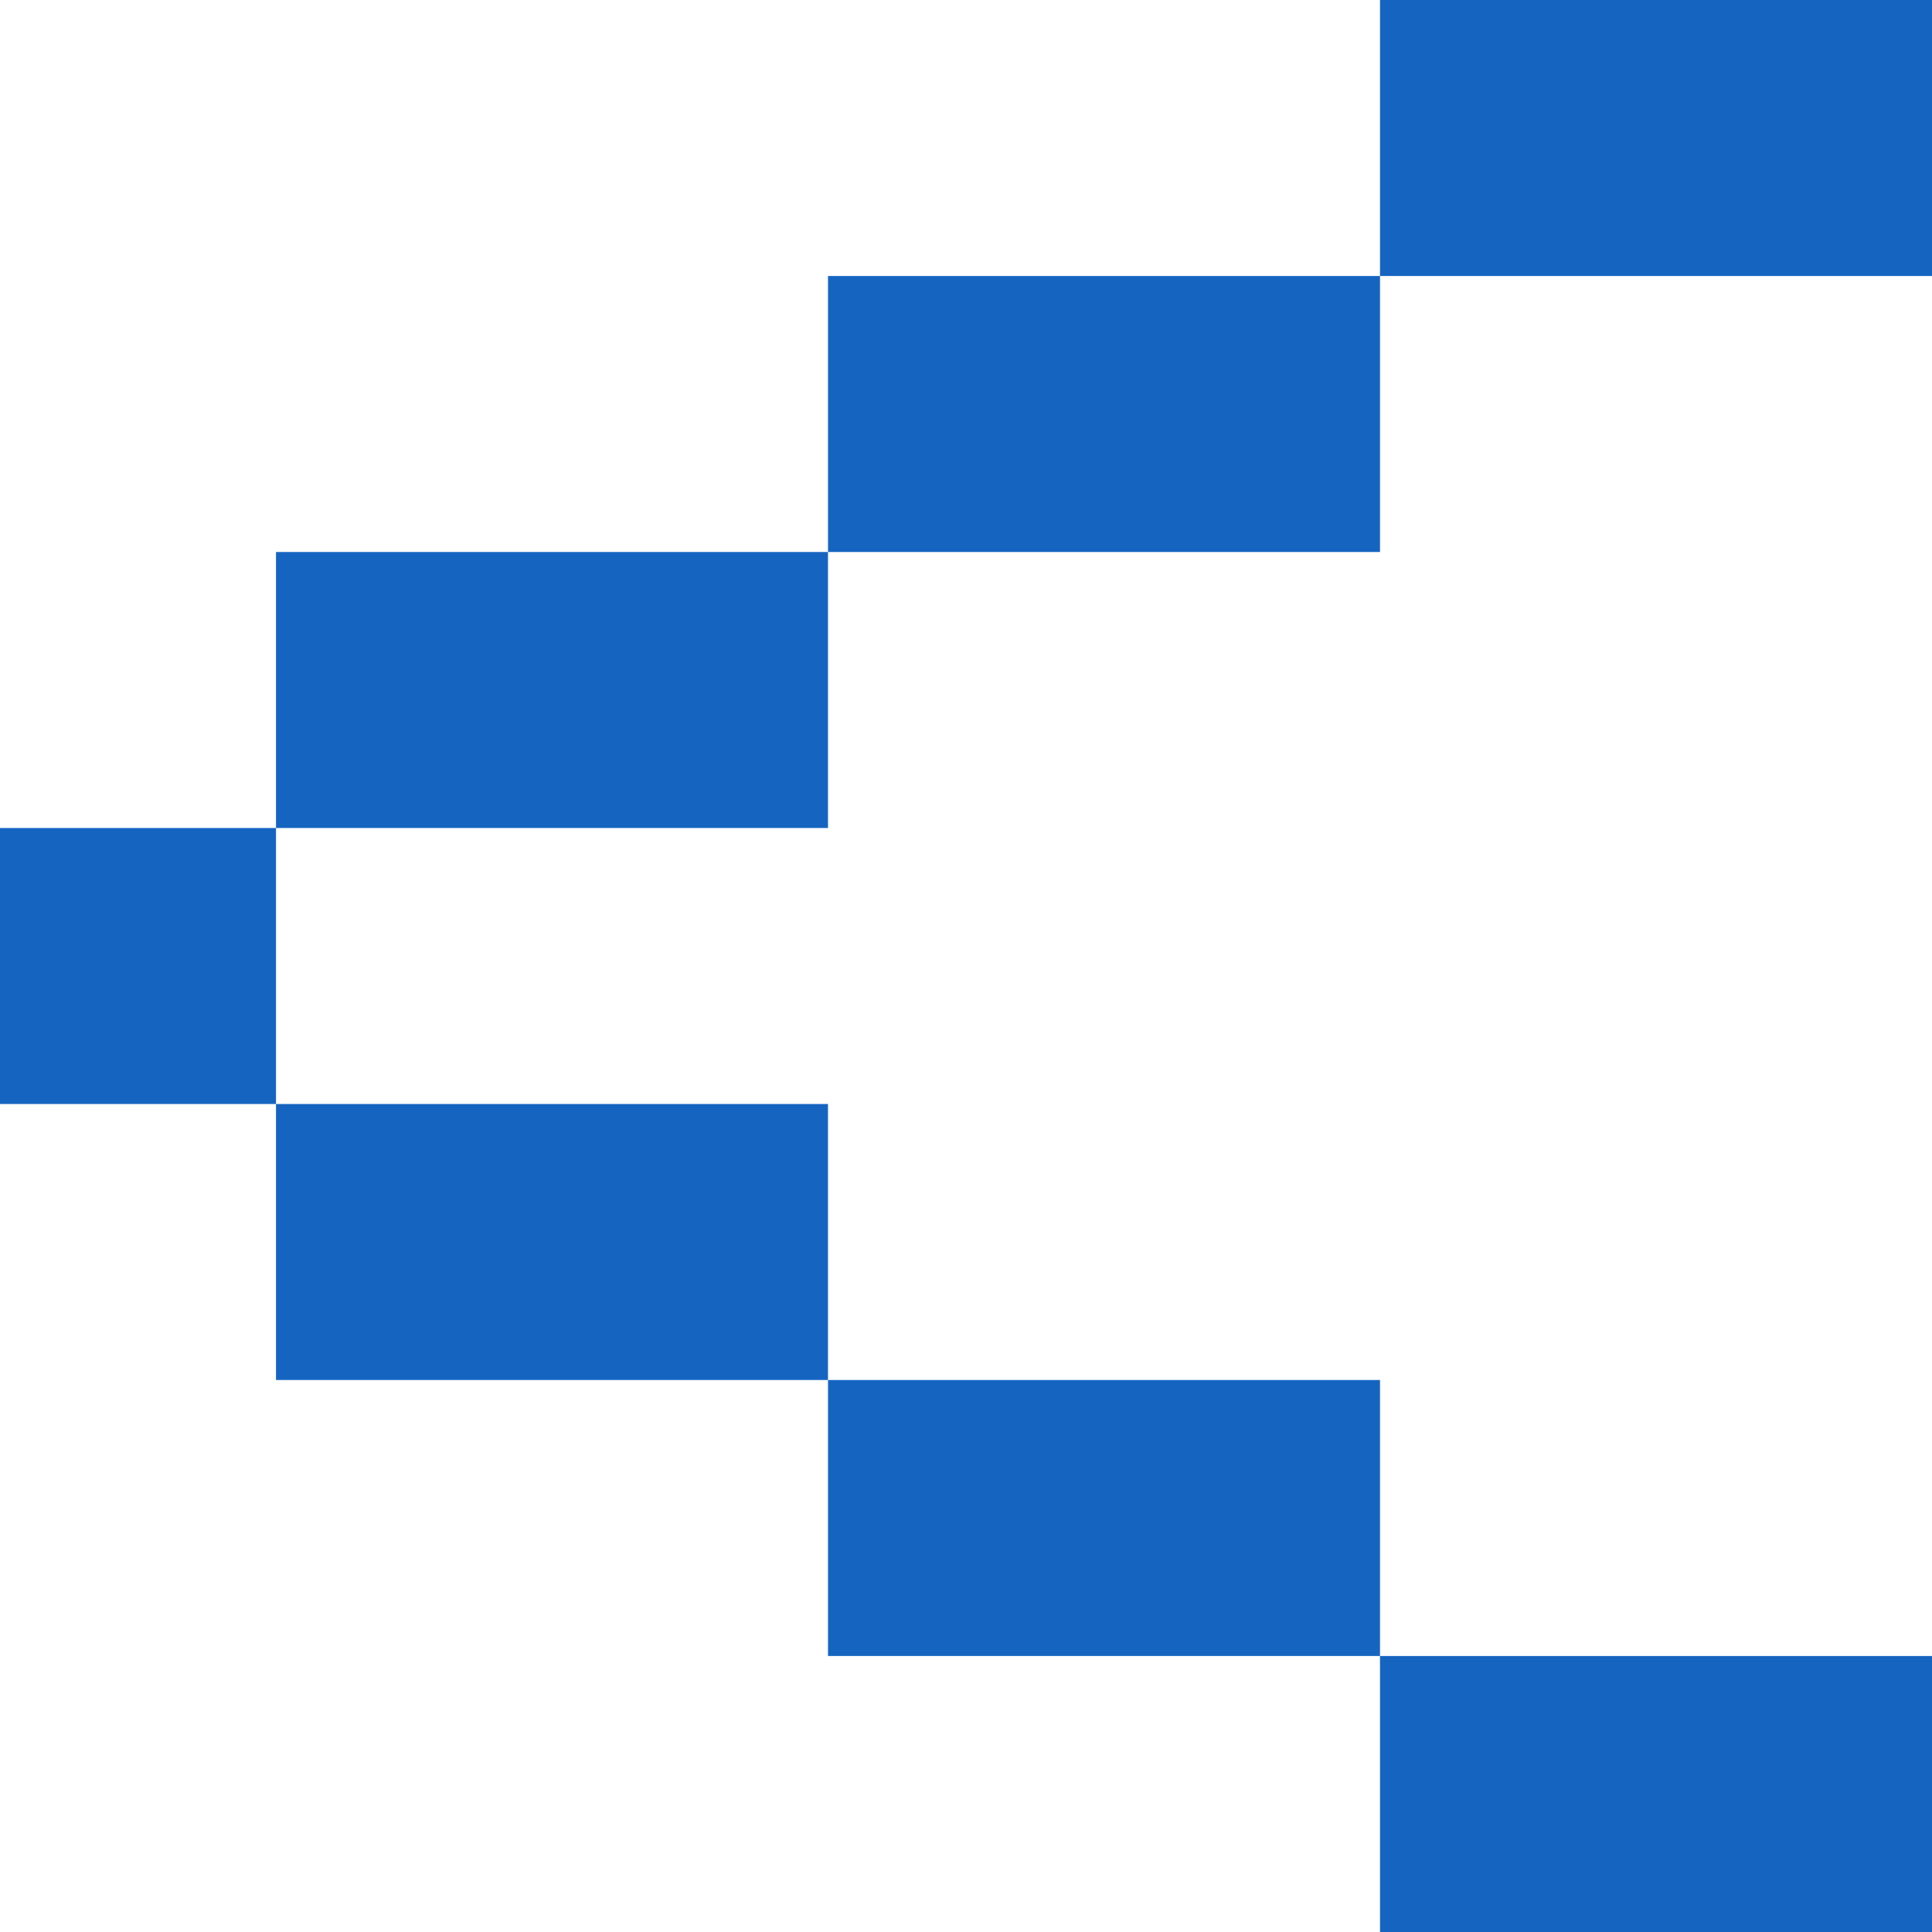
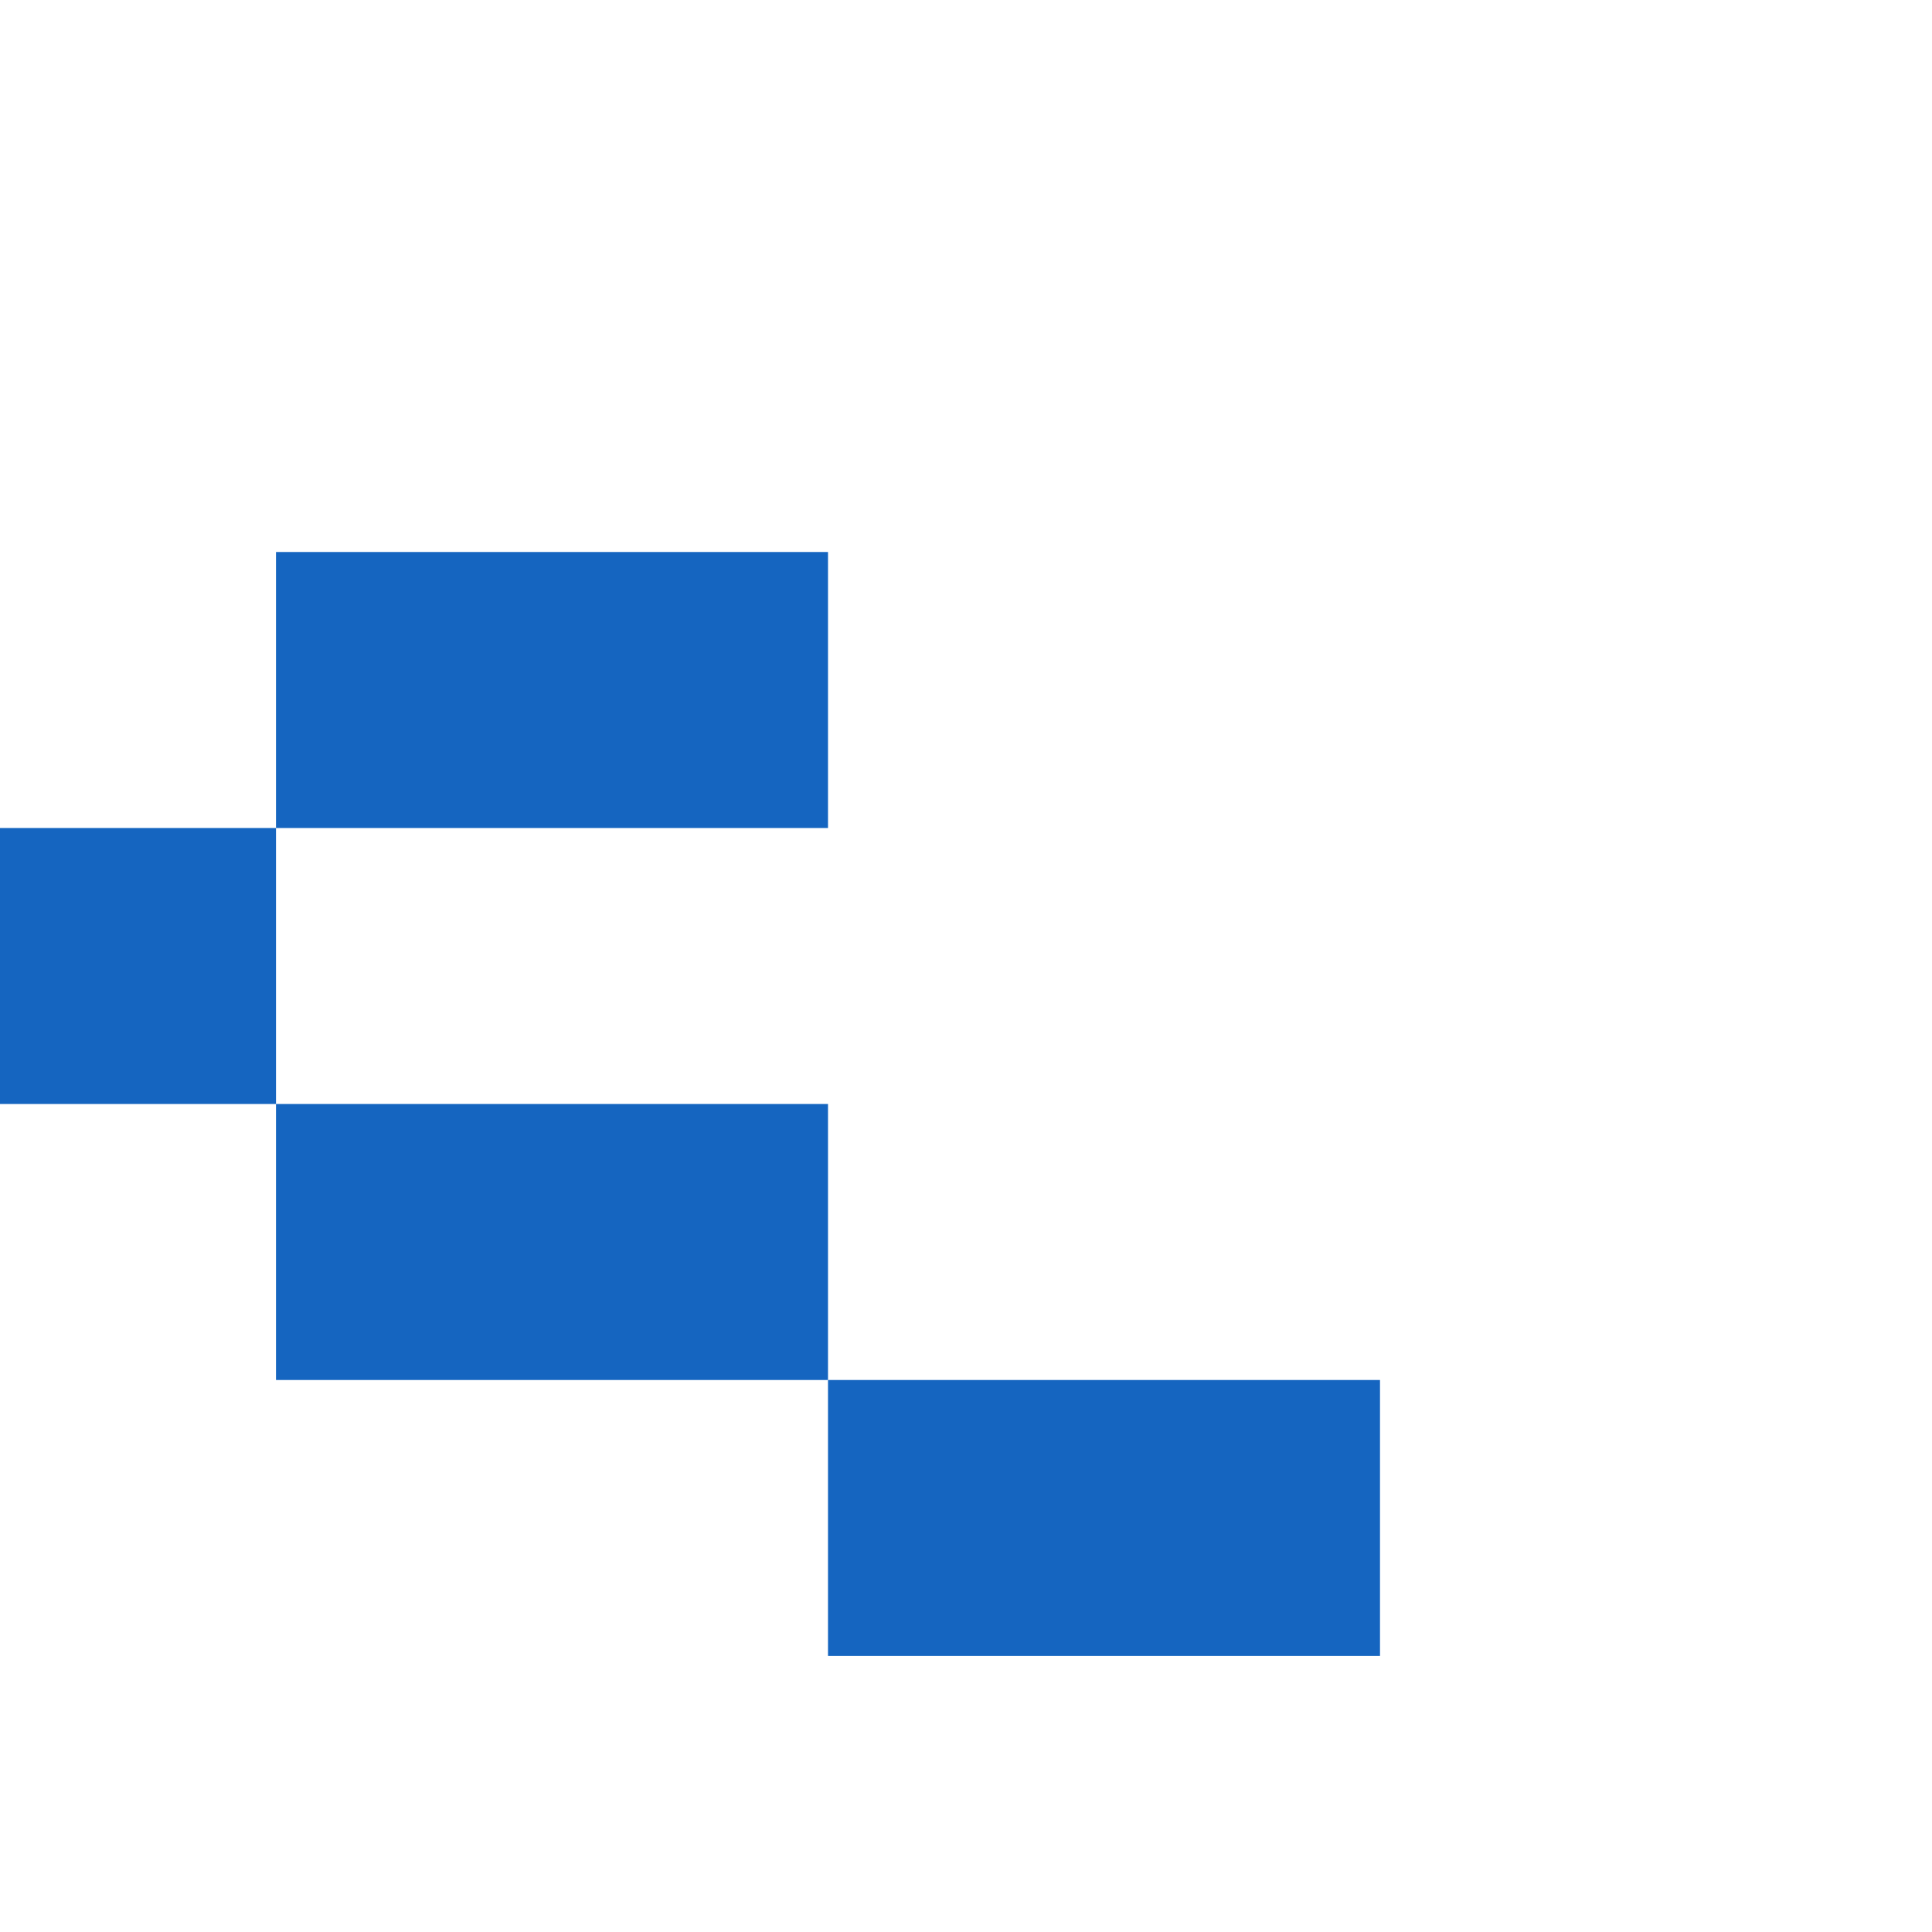
<svg xmlns="http://www.w3.org/2000/svg" x="0px" y="0px" viewBox="0 0 35 35" style="vertical-align: middle; max-width: 100%;" width="100%">
  <g>
    <g>
      <polygon points="20,30 25,30 25,25 20,25 15,25 15,30" fill="#1565C0">
     </polygon>
-       <polygon points="30,35 35,35 35,30 30,30 25,30 25,35" fill="#1565C0">
-      </polygon>
      <polygon points="10,25 15,25 15,20 10,20 5,20 5,25" fill="#1565C0">
     </polygon>
      <rect y="15" width="5" height="5" fill="#1565C0">
     </rect>
-       <polygon points="25,10 25,5 20,5 15,5 15,10 20,10" fill="#1565C0">
-      </polygon>
-       <polygon points="35,5 35,0 30,0 25,0 25,5 30,5" fill="#1565C0">
-      </polygon>
      <polygon points="15,15 15,10 10,10 5,10 5,15 10,15" fill="#1565C0">
     </polygon>
    </g>
    <polygon points="30,5 25,5 25,10 20,10 15,10 15,15 10,15 5,15 5,20 10,20 15,20 15,25 20,25 25,25 25,30    30,30 35,30 35,25 35,20 35,15 35,10 35,5" fill="transparent">
    </polygon>
  </g>
</svg>